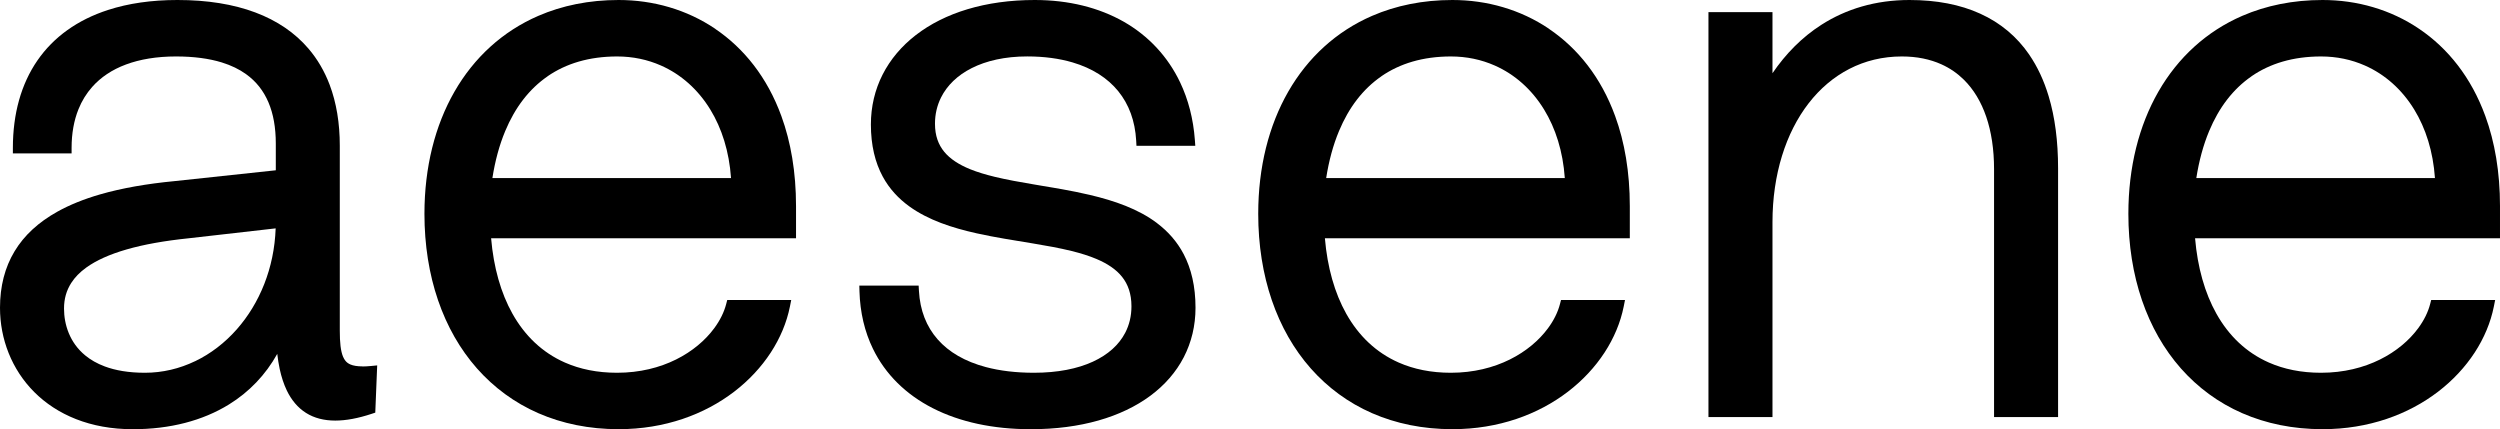
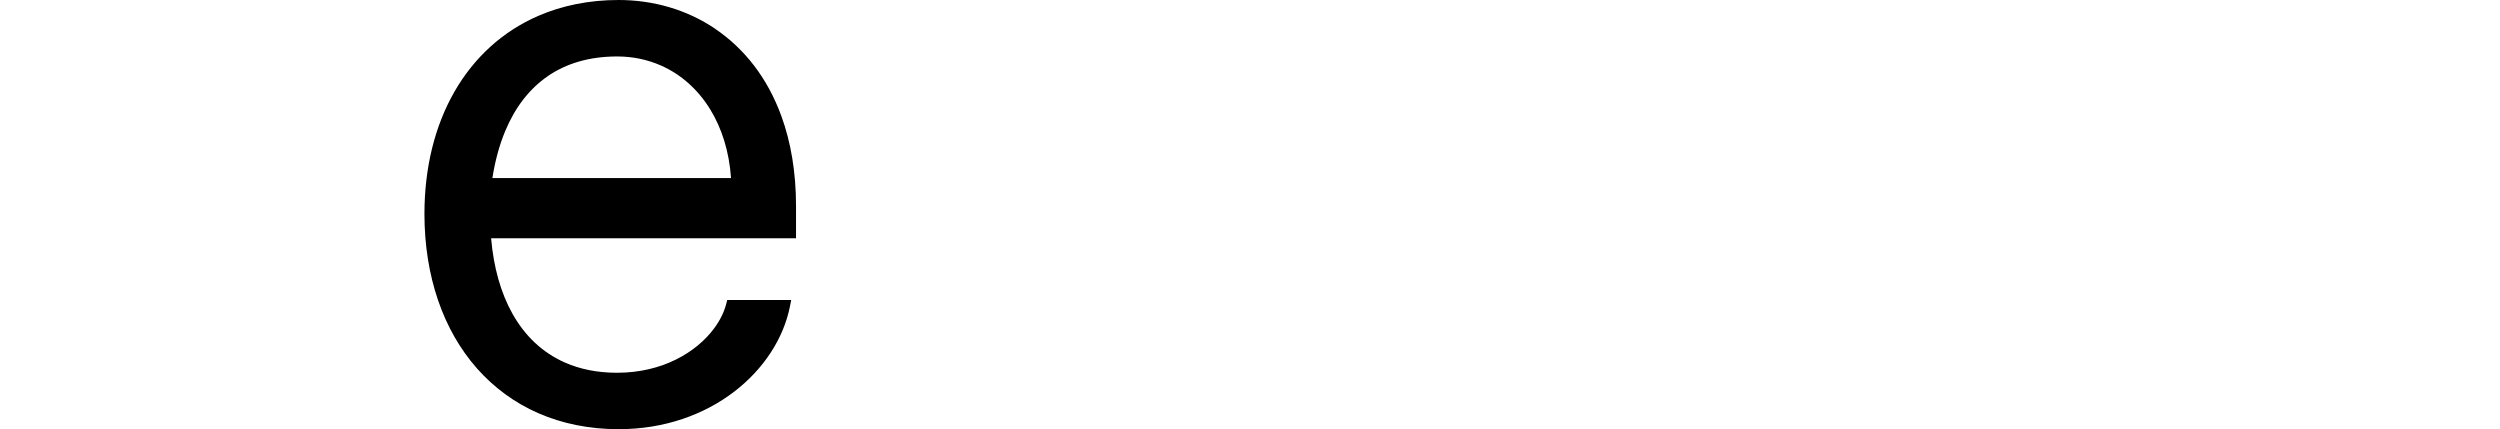
<svg xmlns="http://www.w3.org/2000/svg" viewBox="0 0 706.75 121.33" data-name="Layer 2" id="Layer_2">
  <g data-name="Layer 1" id="Layer_1-2">
-     <path d="M102.51,103.58c-1.52,0-2.65-.2-3.44-.54-.6-.26-1.02-.57-1.38-1-.27-.32-.51-.72-.72-1.22-.31-.75-.55-1.74-.7-2.97-.15-1.23-.21-2.71-.21-4.41v-52.26c0-6.36-.95-12.14-2.87-17.22-1.44-3.81-3.44-7.24-5.99-10.22-3.82-4.47-8.87-7.92-15.05-10.23C65.96,1.19,58.63,0,50.17,0c-7.31,0-13.87.95-19.61,2.81-8.61,2.78-15.4,7.64-19.98,14.28-4.58,6.64-6.94,15.01-6.94,24.73v1.55h16.6v-1.55c0-4.12.67-7.77,1.94-10.93.95-2.37,2.25-4.47,3.87-6.3,2.43-2.74,5.61-4.89,9.57-6.36,3.95-1.47,8.68-2.27,14.13-2.27,5.07,0,9.37.59,12.95,1.69,2.68.83,4.96,1.94,6.87,3.32,2.87,2.06,4.93,4.7,6.32,7.96,1.39,3.26,2.08,7.16,2.08,11.66,0,.19,0,.38,0,.57h0v6.98l-28.6,3.06h0c-7.94.76-14.95,1.99-21.05,3.75-4.57,1.32-8.62,2.95-12.13,4.91-5.27,2.94-9.35,6.65-12.08,11.2C1.37,75.6,0,80.94,0,87.01c0,8.84,3.31,17.44,9.69,23.83,3.19,3.19,7.14,5.82,11.81,7.65,4.66,1.83,10.03,2.85,16.04,2.85,10.52,0,19.75-2.41,27.19-7,5.72-3.53,10.35-8.37,13.65-14.3.17,1.49.4,2.91.68,4.24.49,2.28,1.16,4.32,2.03,6.13,1.31,2.7,3.1,4.86,5.42,6.32,2.31,1.46,5.1,2.17,8.27,2.17,3.04,0,6.45-.64,10.29-1.91l1.02-.34.54-13.35-1.77.17c-.86.08-1.64.13-2.34.13ZM55.17,102.1c-4.4,2.12-9.2,3.28-14.21,3.28-4.62,0-8.34-.67-11.32-1.78-2.24-.83-4.06-1.9-5.54-3.12-2.23-1.83-3.72-4.02-4.66-6.31-.95-2.3-1.34-4.71-1.34-6.94,0-2.74.67-5.09,2.02-7.21,1.01-1.59,2.42-3.05,4.28-4.39,2.79-2.01,6.58-3.73,11.41-5.12,4.82-1.39,10.67-2.44,17.53-3.15h0s24.59-2.8,24.59-2.8c-.39,11.24-4.55,21.24-10.98,28.53-3.38,3.83-7.38,6.91-11.78,9.02Z" />
    <path d="M202.24,8.17C194.16,2.7,184.65,0,174.88,0c-8.33,0-15.95,1.56-22.69,4.48-10.1,4.37-18.18,11.8-23.7,21.41-5.52,9.61-8.5,21.4-8.5,34.56,0,17.65,5.29,32.87,14.85,43.7,4.78,5.41,10.62,9.72,17.35,12.66,6.73,2.94,14.36,4.52,22.69,4.52,13.08,0,24.29-4.18,32.67-10.6,8.38-6.42,13.96-15.07,15.76-24.06l.37-1.86h-18.09l-.3,1.16c-.58,2.24-1.72,4.59-3.39,6.84-2.49,3.37-6.14,6.52-10.78,8.82-4.63,2.3-10.25,3.75-16.68,3.75-5.59,0-10.5-1.02-14.74-2.89-6.37-2.81-11.29-7.52-14.82-13.79-3.3-5.88-5.34-13.12-6.04-21.34h86.2v-9.05c0-9.69-1.48-18.19-4.14-25.48-3.98-10.95-10.6-19.19-18.68-24.65ZM154.8,21.56c5.23-3.6,11.72-5.59,19.65-5.6,4.45,0,8.62.89,12.4,2.56,5.67,2.5,10.47,6.76,13.95,12.44,3.25,5.3,5.34,11.86,5.86,19.38h-67.46c.76-4.87,1.97-9.33,3.62-13.28,2.77-6.65,6.76-11.89,11.99-15.49Z" />
-     <path d="M327.12,63.09c-5.34-4.03-12.04-6.34-19.03-7.99-5.25-1.24-10.68-2.1-15.85-2.97-3.88-.65-7.62-1.32-11.02-2.14-2.55-.62-4.91-1.32-7-2.17-3.13-1.28-5.61-2.87-7.28-4.9-.84-1.02-1.48-2.15-1.93-3.45-.45-1.3-.69-2.79-.69-4.51,0-2.66.59-5.15,1.71-7.4,1.69-3.38,4.6-6.26,8.7-8.32,4.09-2.06,9.36-3.29,15.67-3.29,4.8,0,9.08.59,12.81,1.69,5.59,1.65,9.9,4.43,12.92,8.14,3.01,3.71,4.76,8.39,5.07,13.97l.08,1.47h16.63l-.12-1.67c-.44-5.96-1.86-11.42-4.17-16.27-3.46-7.27-8.91-13.12-15.91-17.13C310.68,2.16,302.15,0,292.52,0c-13.97,0-25.51,3.65-33.61,9.91-4.05,3.13-7.23,6.91-9.4,11.18-2.17,4.27-3.31,9.04-3.31,14.09,0,5.91,1.2,10.77,3.35,14.74,1.88,3.47,4.48,6.24,7.53,8.44,5.35,3.86,12.03,6.04,19.02,7.6,5.24,1.17,10.67,1.99,15.84,2.85,3.88.64,7.61,1.31,11.01,2.15,2.55.63,4.91,1.36,6.99,2.24,3.13,1.32,5.61,2.97,7.28,5.08.84,1.06,1.49,2.24,1.94,3.61.45,1.36.7,2.91.7,4.7,0,2.77-.61,5.28-1.78,7.52-1.76,3.36-4.8,6.15-9.13,8.14-4.33,1.99-9.93,3.13-16.66,3.13-5.08,0-9.62-.55-13.57-1.6-5.92-1.57-10.49-4.24-13.65-7.84-3.16-3.6-4.98-8.15-5.29-13.72l-.08-1.47h-16.77l.04,1.6c.17,5.98,1.47,11.44,3.81,16.25,3.51,7.22,9.33,12.94,16.94,16.81,7.61,3.88,16.99,5.93,27.71,5.93,14.06,0,25.64-3.43,33.78-9.46,4.07-3.02,7.27-6.69,9.44-10.89,2.17-4.2,3.32-8.91,3.32-13.97,0-6.06-1.2-11.06-3.34-15.16-1.88-3.58-4.47-6.46-7.52-8.76Z" />
-     <path d="M437.95,8.17C429.87,2.7,420.35,0,410.59,0c-8.33,0-15.95,1.56-22.69,4.48-10.1,4.37-18.18,11.8-23.7,21.41-5.52,9.61-8.5,21.4-8.5,34.56,0,17.65,5.29,32.87,14.85,43.7,4.78,5.41,10.62,9.72,17.35,12.66,6.73,2.94,14.36,4.52,22.69,4.52,13.08,0,24.29-4.18,32.67-10.6,8.38-6.42,13.96-15.07,15.76-24.06l.37-1.86h-18.09l-.3,1.16c-.58,2.24-1.72,4.59-3.39,6.84-2.49,3.37-6.14,6.52-10.78,8.82-4.63,2.3-10.25,3.75-16.68,3.75-5.59,0-10.5-1.02-14.74-2.89-6.37-2.81-11.29-7.52-14.82-13.79-3.3-5.88-5.34-13.12-6.04-21.34h86.2v-9.05c0-9.69-1.48-18.19-4.14-25.48-3.98-10.95-10.6-19.19-18.68-24.65ZM390.51,21.56c5.23-3.6,11.72-5.59,19.65-5.6,4.45,0,8.62.89,12.4,2.56,5.67,2.5,10.47,6.76,13.95,12.44,3.25,5.3,5.34,11.86,5.86,19.38h-67.46c.76-4.87,1.97-9.33,3.62-13.28,2.77-6.65,6.76-11.89,11.99-15.49Z" />
-     <path d="M573.67,15.45c-3.51-5.11-8.16-9-13.85-11.58C554.14,1.28,547.44,0,539.8,0c-9.59,0-17.94,2.55-24.91,7.02-5.46,3.5-10.06,8.17-13.81,13.68V3.43h-18.1v114.48h18.1v-55.1c0-13.53,3.78-25.3,10.22-33.61,3.22-4.16,7.1-7.46,11.52-9.73,4.42-2.27,9.39-3.51,14.83-3.51,4.26,0,7.98.78,11.18,2.22,2.4,1.08,4.52,2.54,6.35,4.35,2.75,2.71,4.88,6.23,6.33,10.48,1.45,4.25,2.21,9.23,2.21,14.81v70.09h18.1V47.6c0-7.67-.88-14.47-2.66-20.38-1.33-4.43-3.16-8.37-5.5-11.77Z" />
-     <path d="M706.75,58.31c0-9.69-1.48-18.19-4.14-25.48-3.98-10.95-10.6-19.19-18.68-24.65C675.86,2.7,666.34,0,656.58,0c-8.33,0-15.95,1.56-22.69,4.48-10.1,4.37-18.18,11.8-23.7,21.41-5.52,9.61-8.5,21.4-8.5,34.56,0,17.65,5.29,32.87,14.85,43.7,4.78,5.41,10.62,9.72,17.35,12.66,6.73,2.94,14.36,4.52,22.69,4.52,13.08,0,24.29-4.18,32.67-10.6,8.38-6.42,13.96-15.07,15.76-24.06l.37-1.86h-18.08l-.3,1.16c-.58,2.24-1.72,4.59-3.39,6.84-2.49,3.37-6.14,6.52-10.78,8.82-4.63,2.3-10.25,3.75-16.68,3.75-5.59,0-10.5-1.02-14.74-2.89-6.37-2.81-11.29-7.52-14.82-13.79-3.3-5.88-5.34-13.12-6.04-21.34h86.2v-9.05ZM636.5,21.56c5.23-3.6,11.72-5.59,19.65-5.6,4.45,0,8.62.89,12.4,2.56,5.67,2.5,10.47,6.76,13.95,12.44,3.25,5.3,5.34,11.86,5.86,19.38h-67.46c.76-4.87,1.97-9.33,3.62-13.28,2.77-6.65,6.76-11.89,11.99-15.49Z" />
  </g>
</svg>